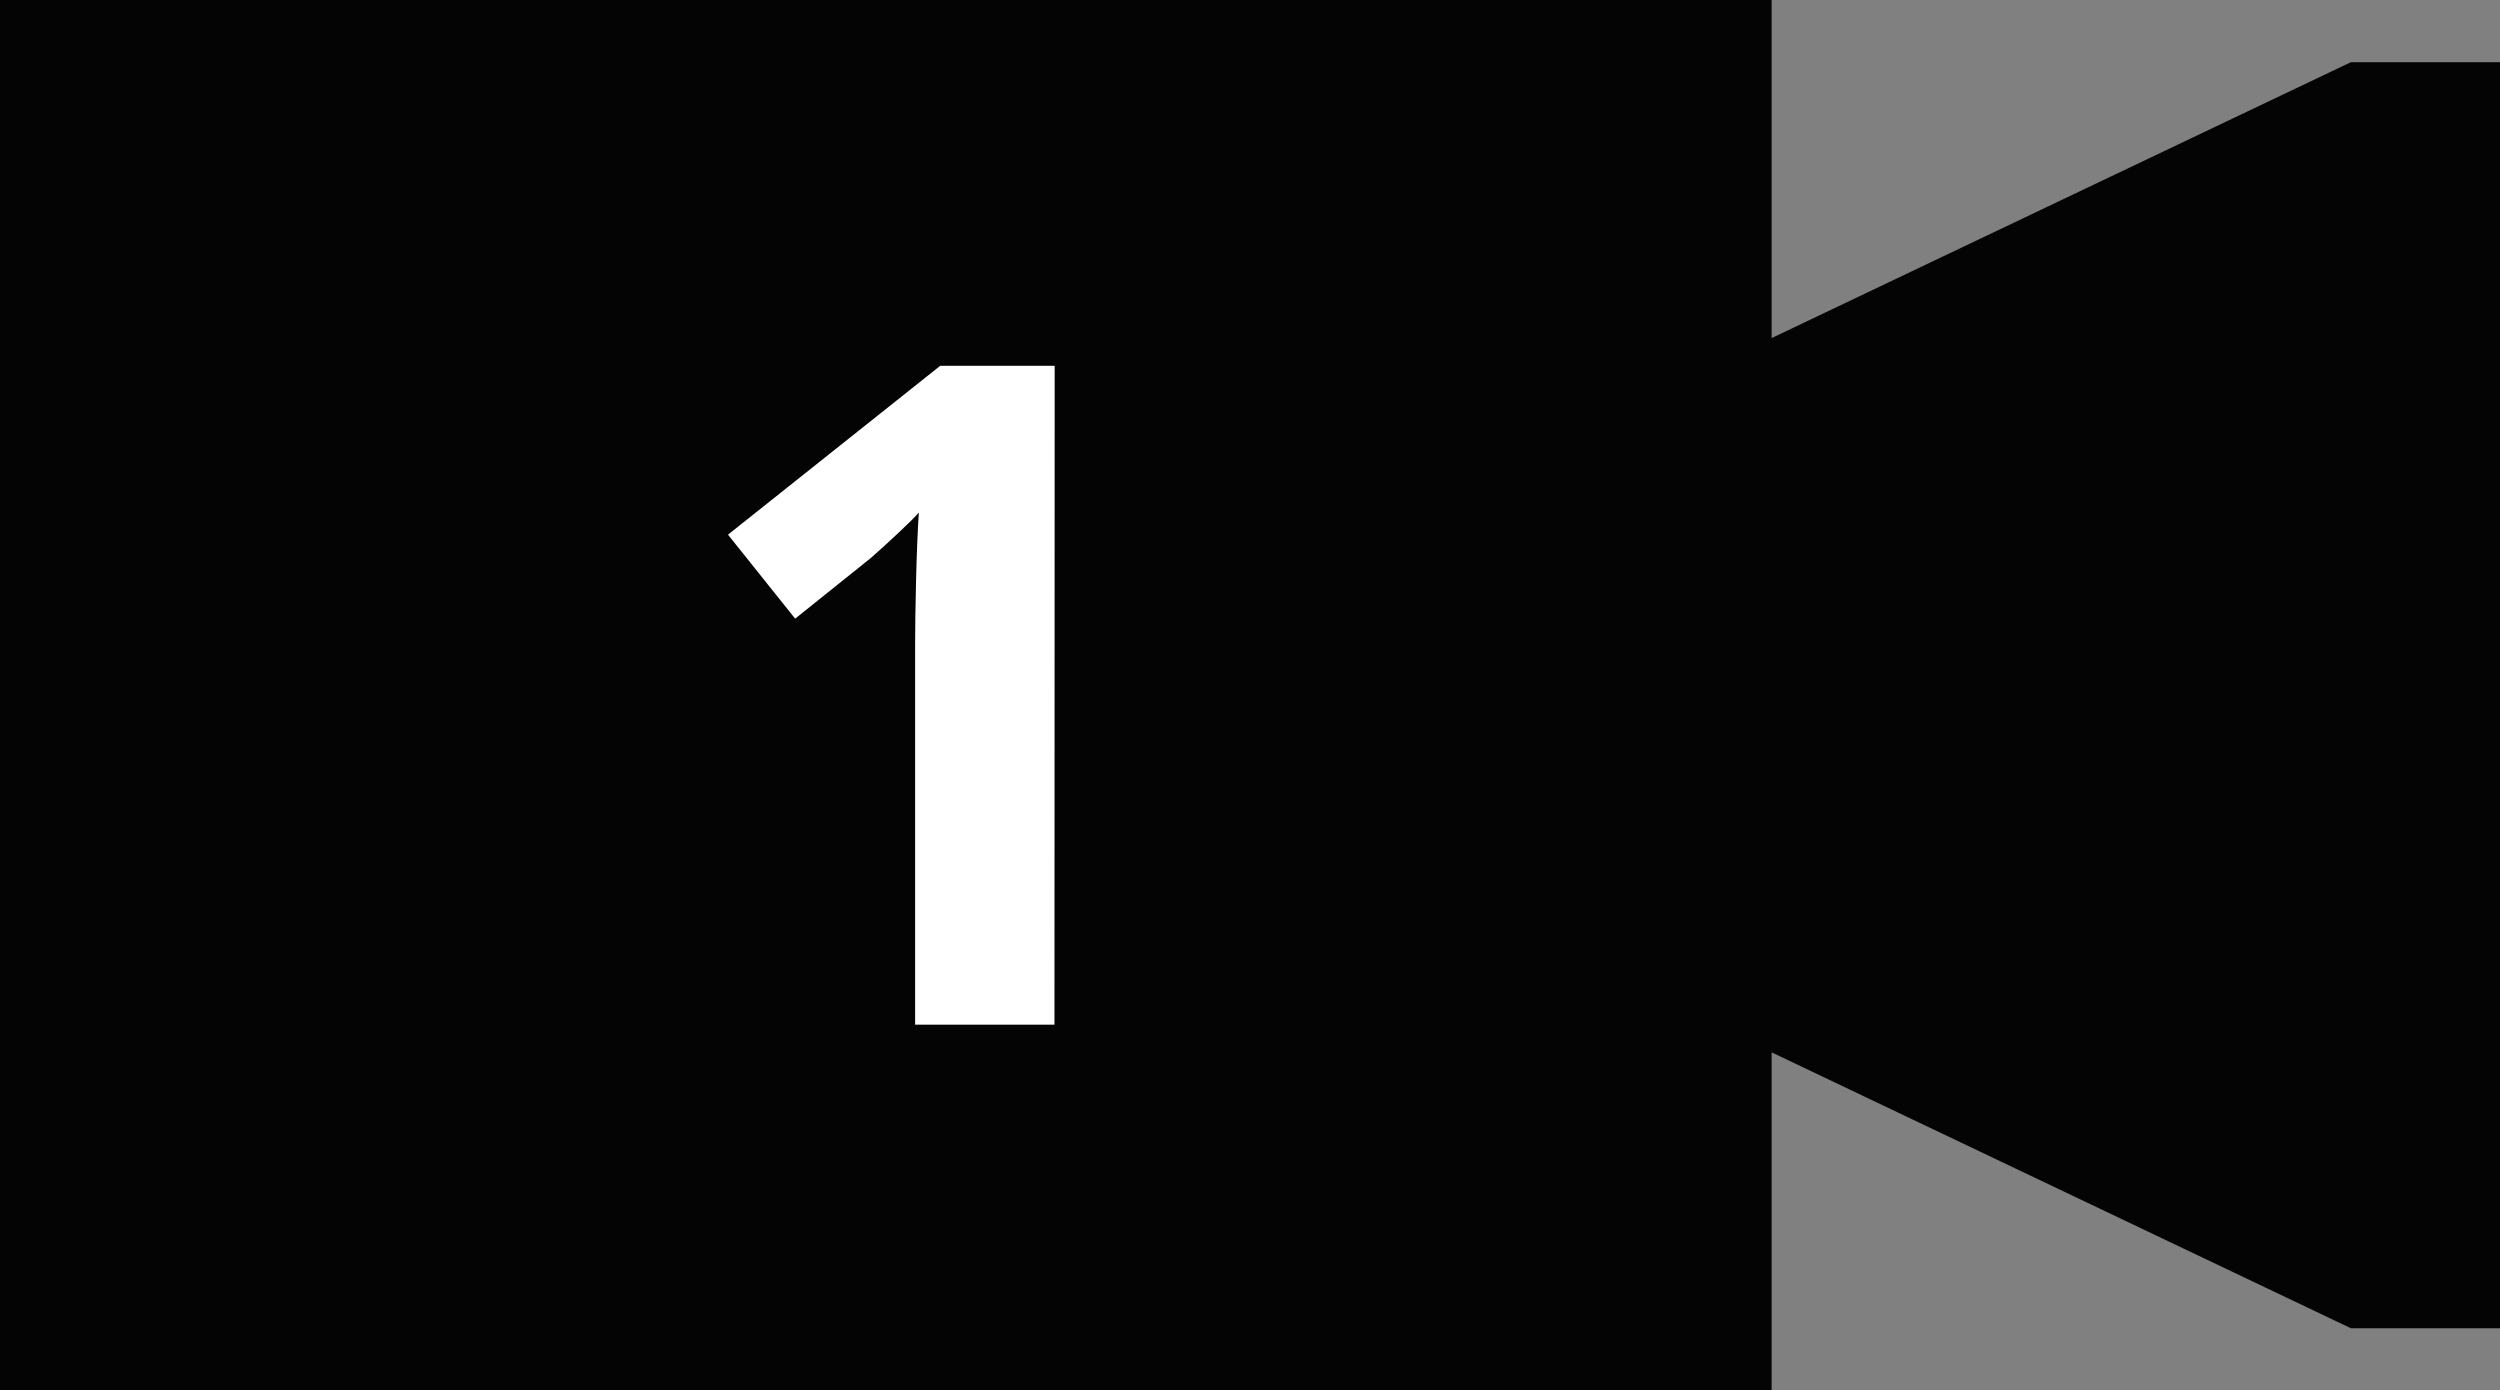
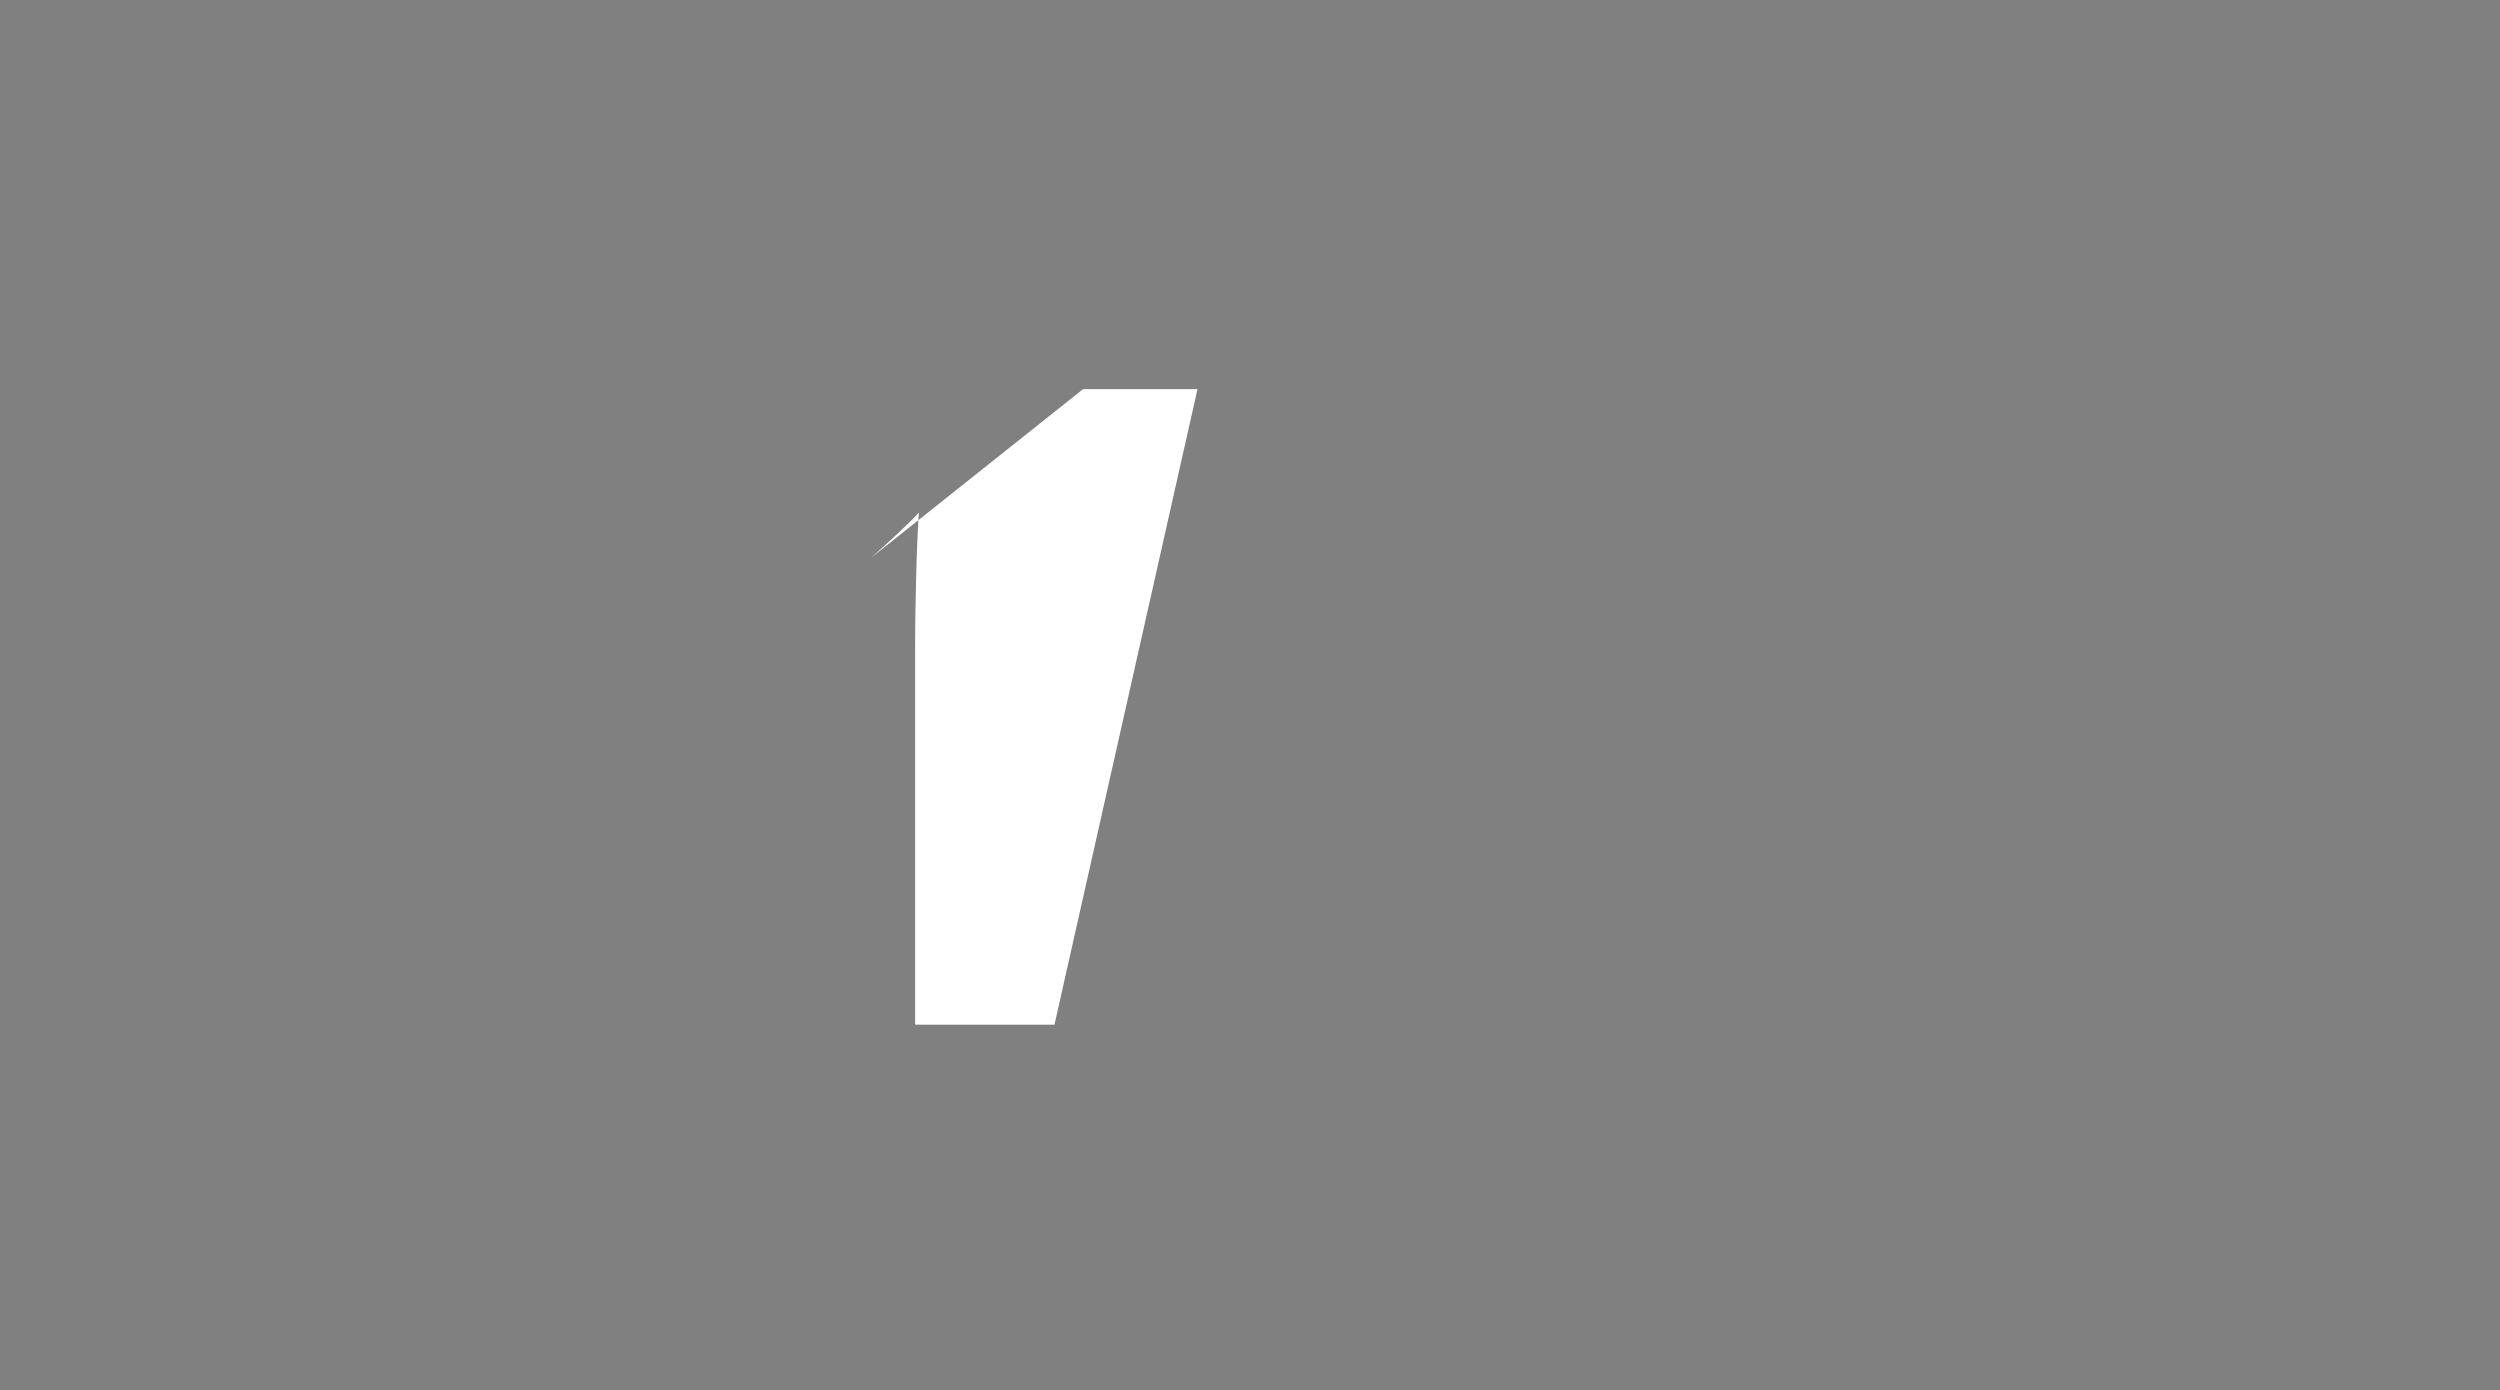
<svg xmlns="http://www.w3.org/2000/svg" id="レイヤー_1" data-name="レイヤー 1" viewBox="0 0 487.64 271.22">
  <rect x="0" y="0" width="487.64" height="271.22" fill="#808080" stroke="none" />
  <defs>
    <style>.cls-1{fill:#040404;}.cls-2{isolation:isolate;}.cls-3{fill:#fff;}</style>
  </defs>
-   <polygon class="cls-1" points="458.55 12.13 345.57 65.94 345.57 0 0 0 0 271.22 345.57 271.22 345.57 205.27 458.55 259.08 487.64 259.08 487.64 12.13 458.55 12.13" />
  <g class="cls-2">
-     <path class="cls-3" d="M205.68,199.87H178.5V125.53q0-4.5.18-12.15t.54-13.41q-.9,1.08-3.87,3.87t-5.49,5L155.1,120.67,142,104.29l41.4-32.94h22.32Z" />
+     <path class="cls-3" d="M205.68,199.87H178.5V125.53q0-4.5.18-12.15t.54-13.41q-.9,1.08-3.87,3.87t-5.49,5l41.4-32.94h22.32Z" />
  </g>
</svg>